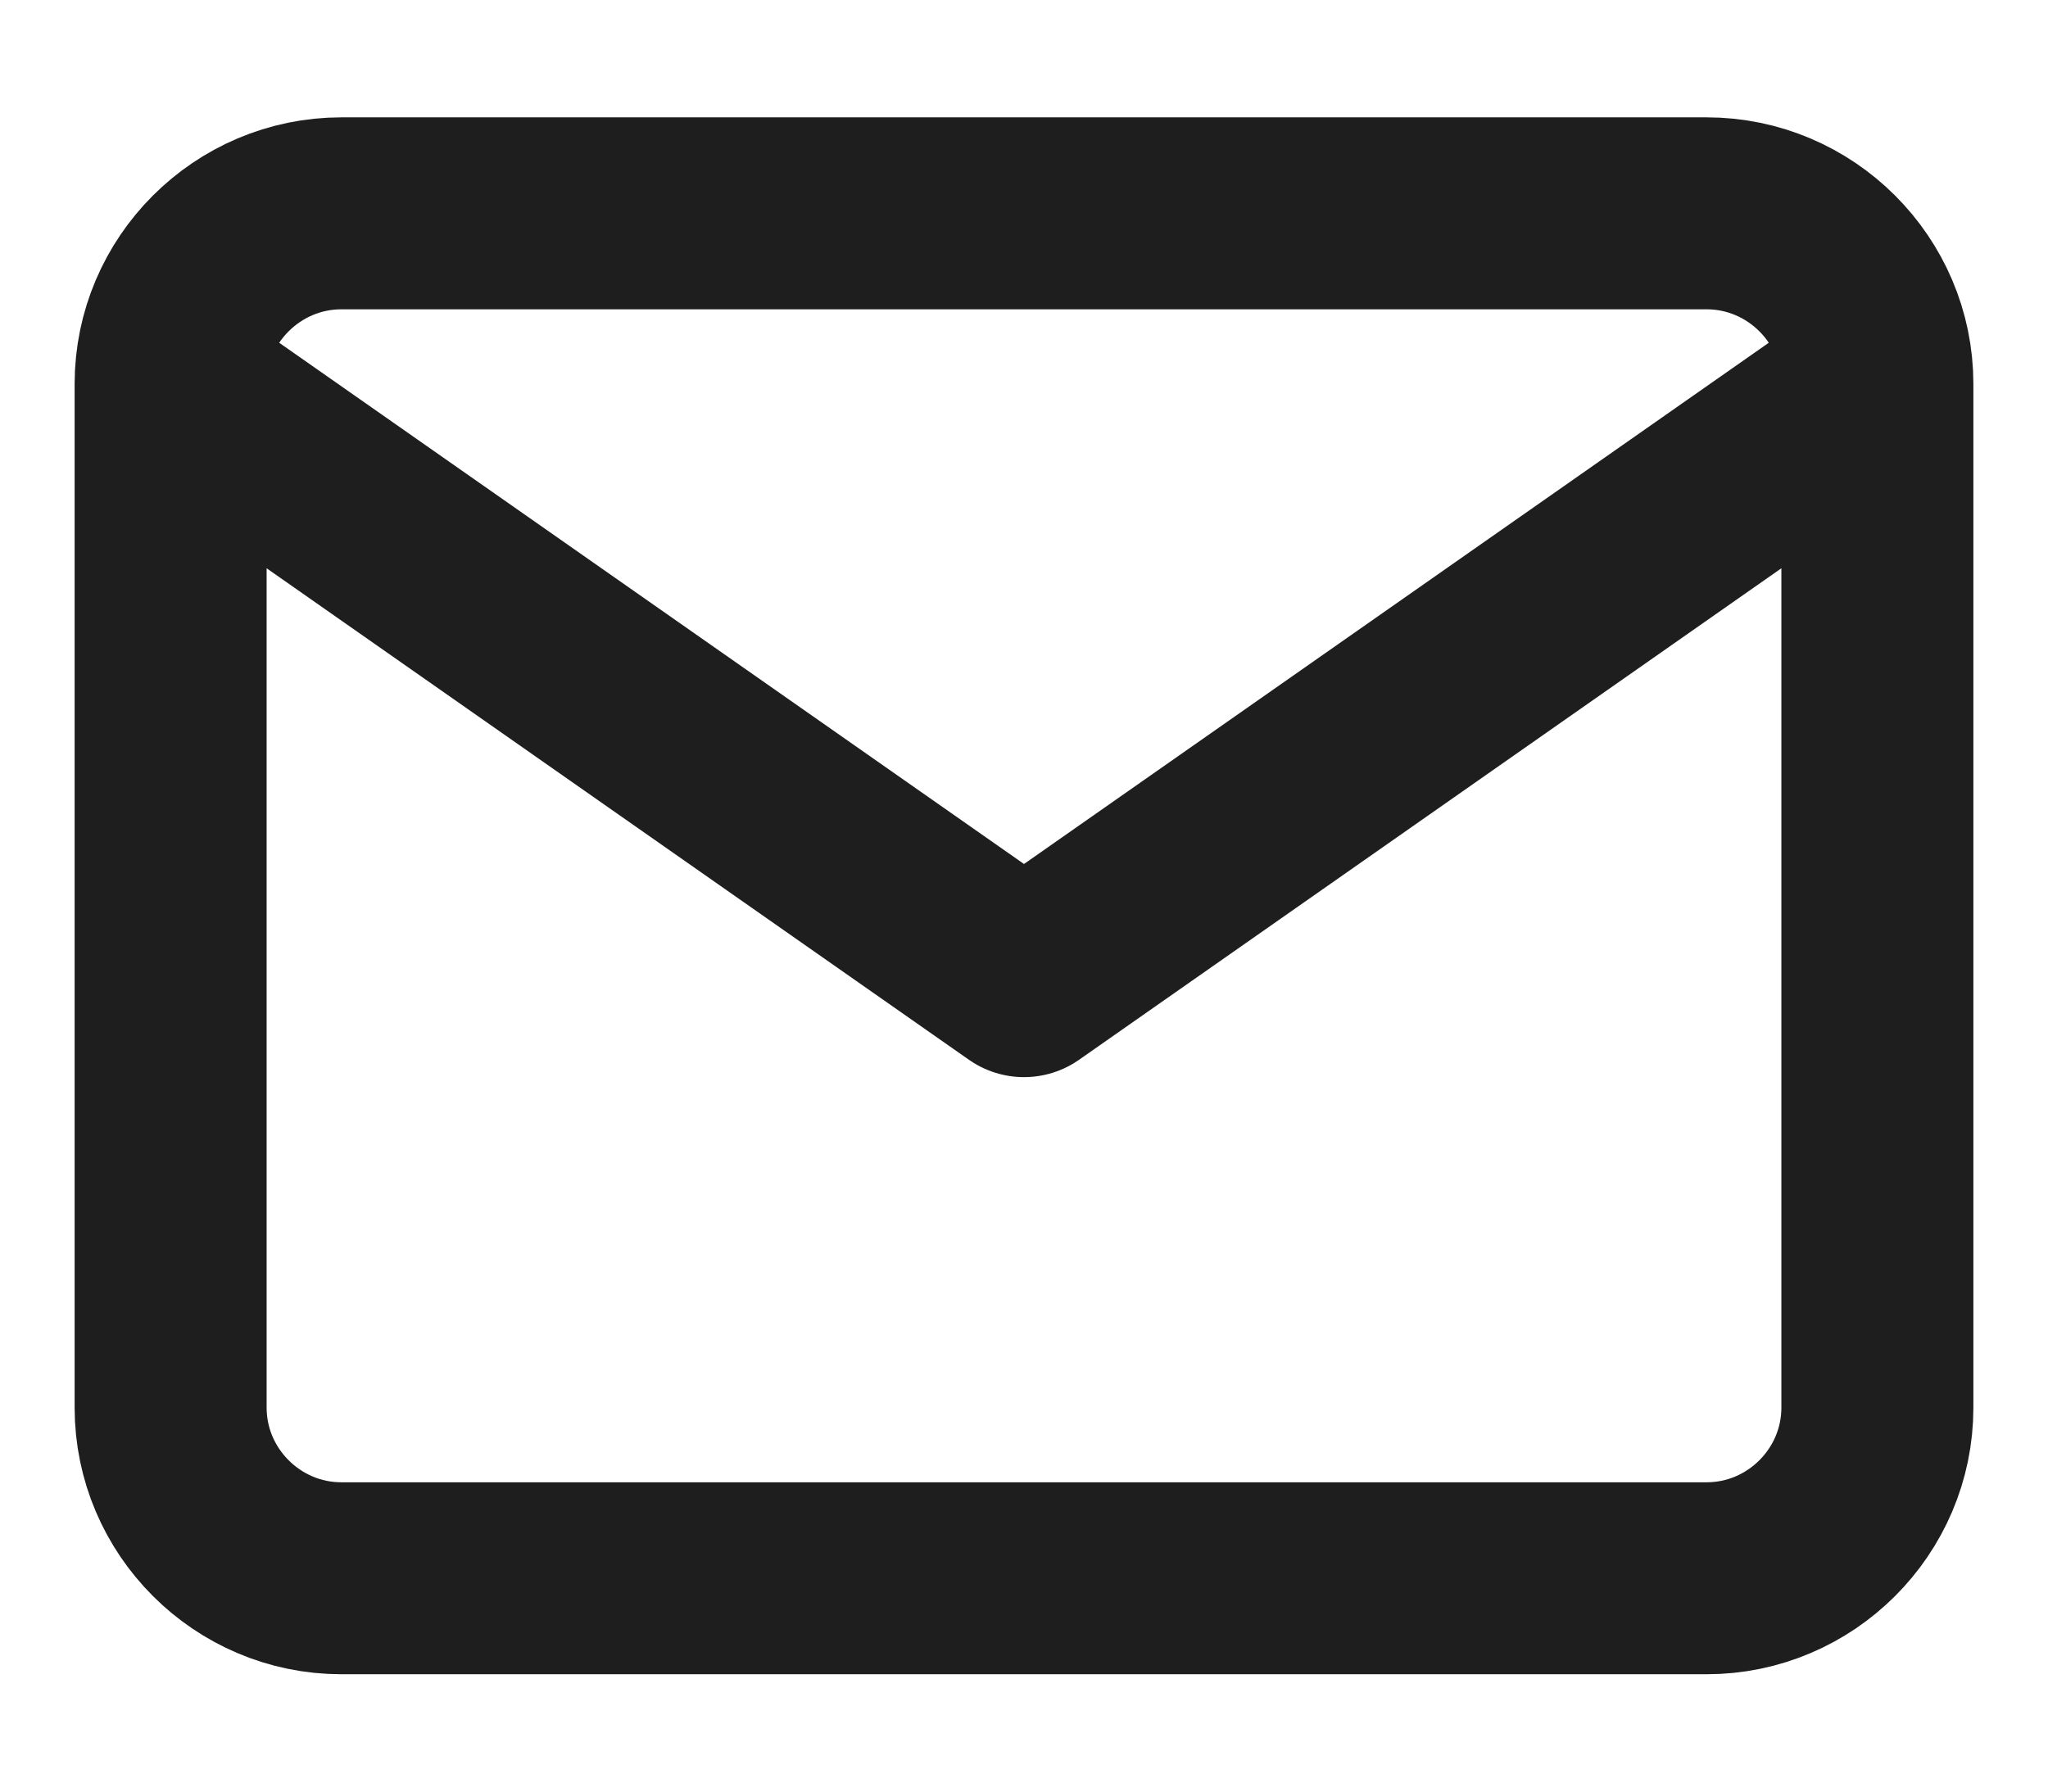
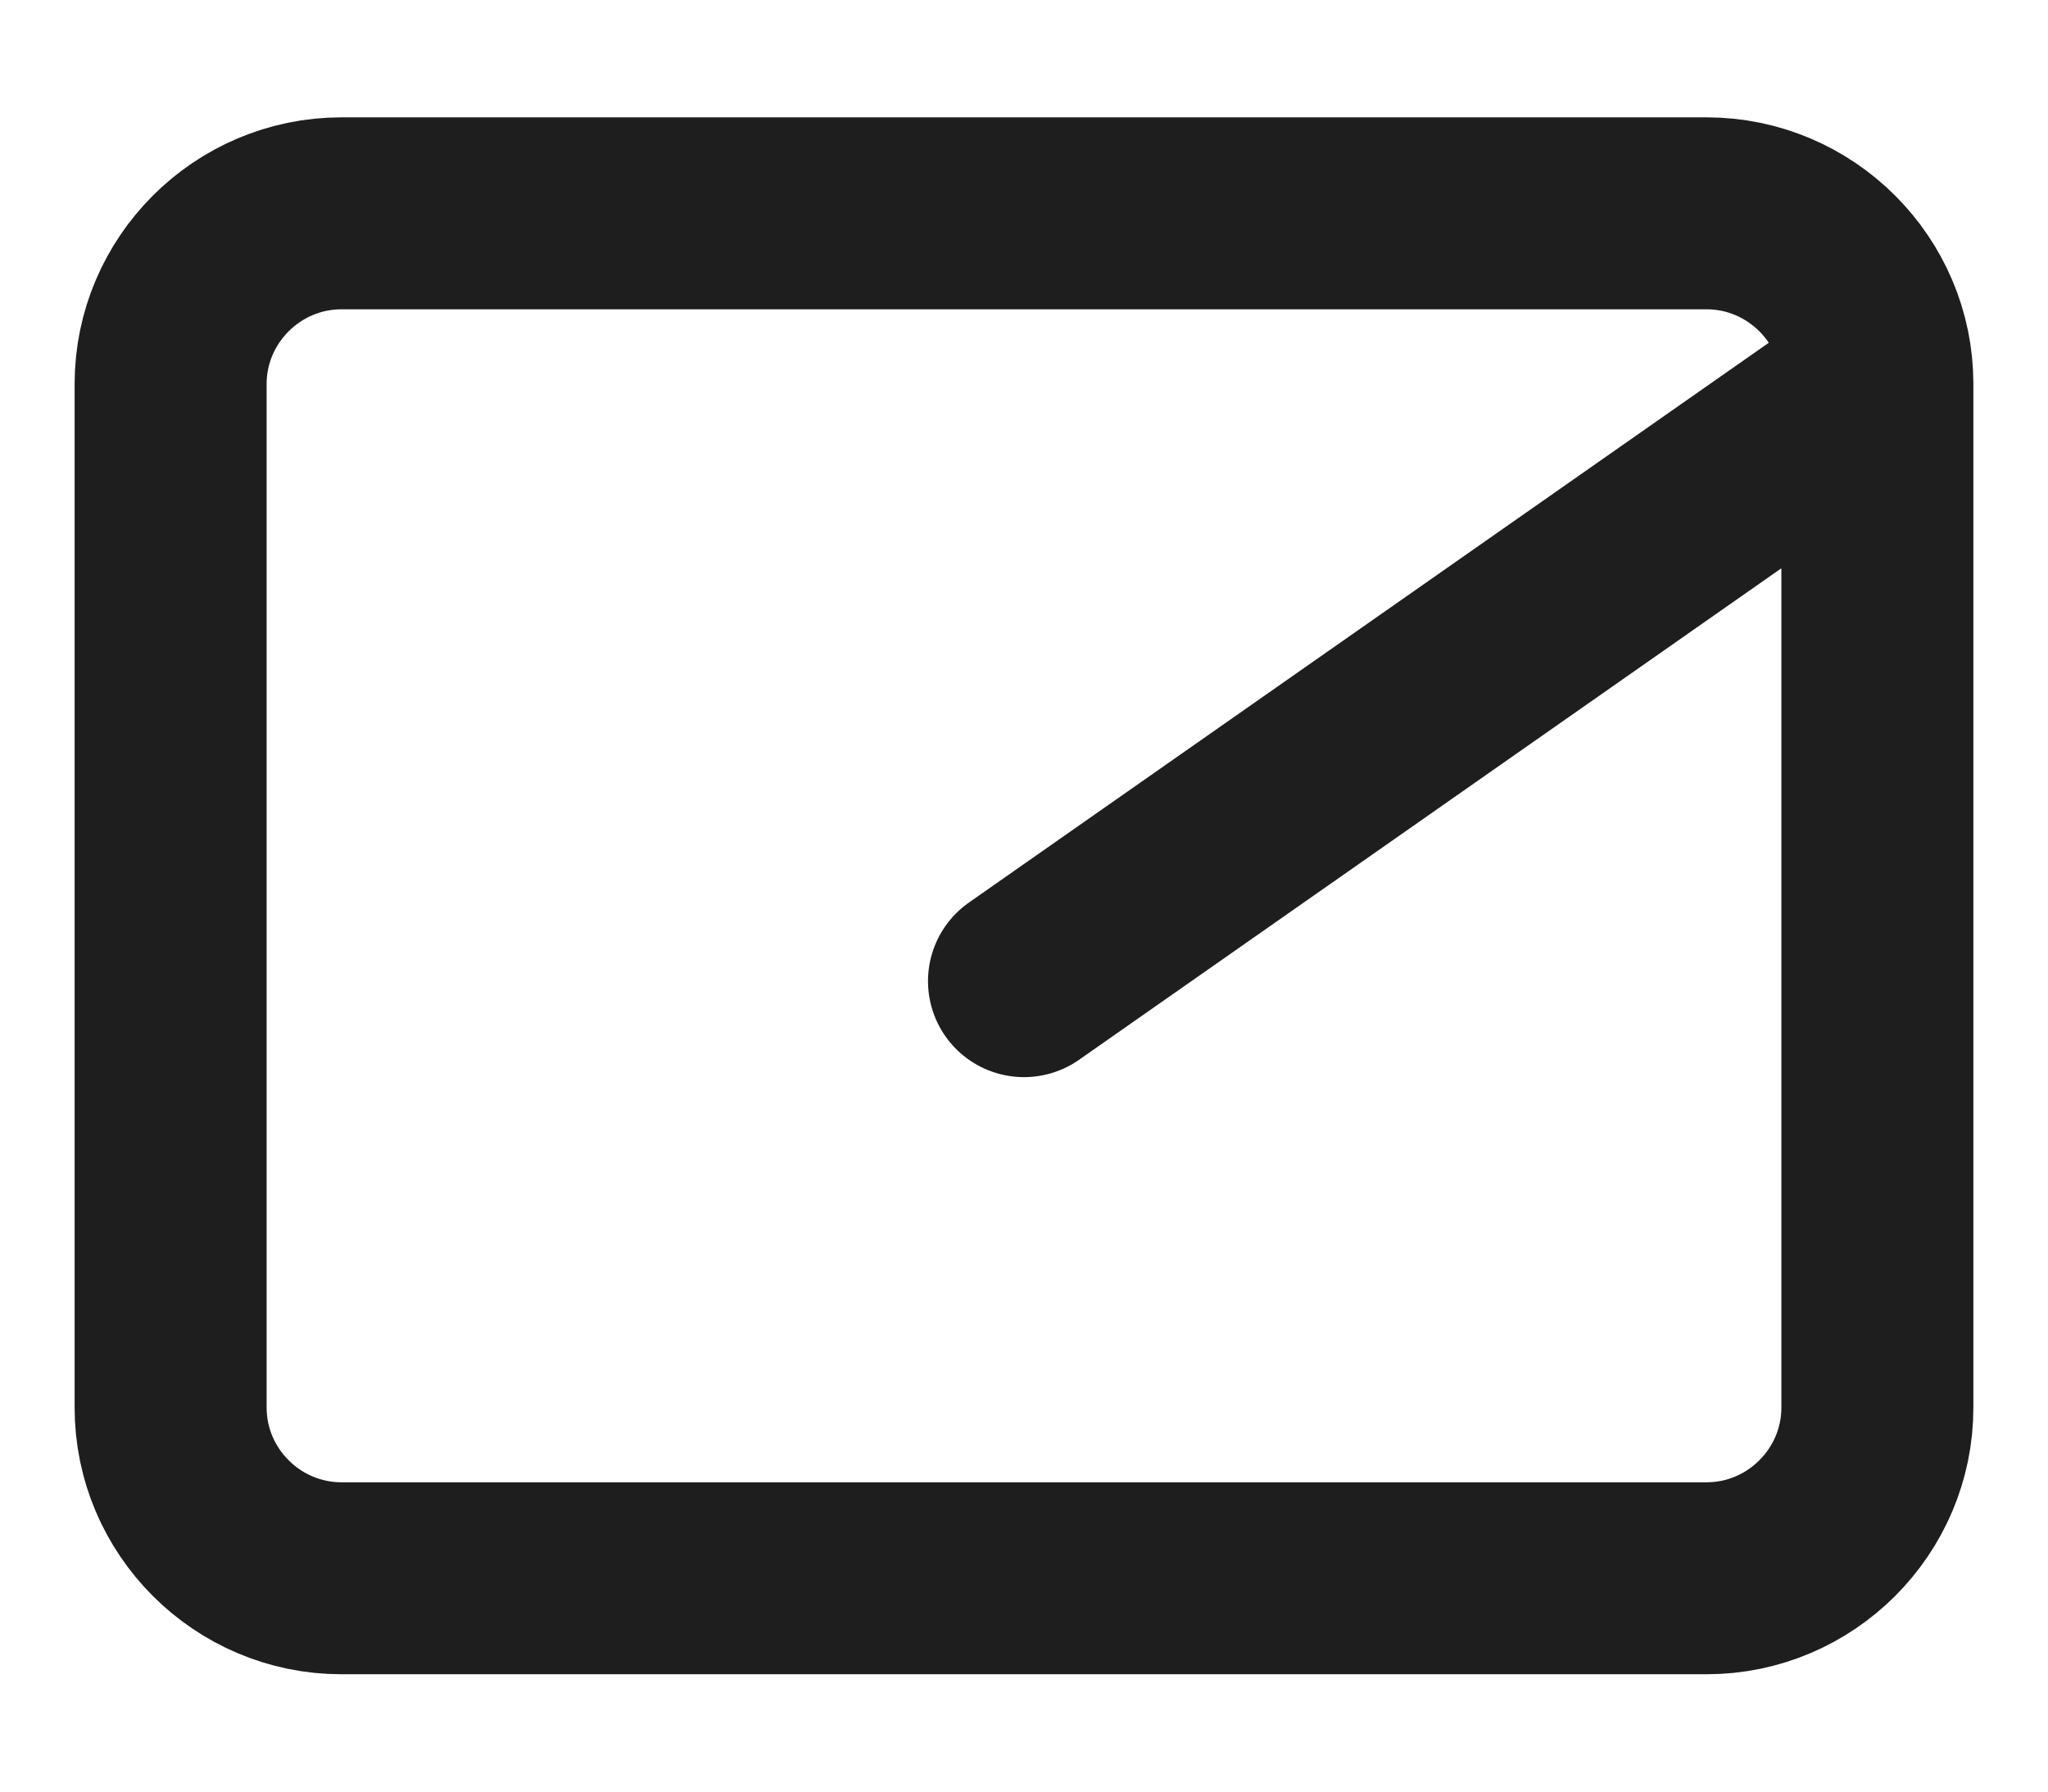
<svg xmlns="http://www.w3.org/2000/svg" width="16" height="14" viewBox="0 0 16 14" fill="none">
-   <path d="M14.667 3C14.667 2.267 14.067 1.667 13.333 1.667H2.667C1.933 1.667 1.333 2.267 1.333 3M14.667 3V11C14.667 11.733 14.067 12.333 13.333 12.333H2.667C1.933 12.333 1.333 11.733 1.333 11V3M14.667 3L8 7.667L1.333 3" stroke="#1E1E1E" stroke-width="1.5" stroke-linecap="round" stroke-linejoin="round" />
+   <path d="M14.667 3C14.667 2.267 14.067 1.667 13.333 1.667H2.667C1.933 1.667 1.333 2.267 1.333 3M14.667 3V11C14.667 11.733 14.067 12.333 13.333 12.333H2.667C1.933 12.333 1.333 11.733 1.333 11V3M14.667 3L8 7.667" stroke="#1E1E1E" stroke-width="1.5" stroke-linecap="round" stroke-linejoin="round" />
</svg>